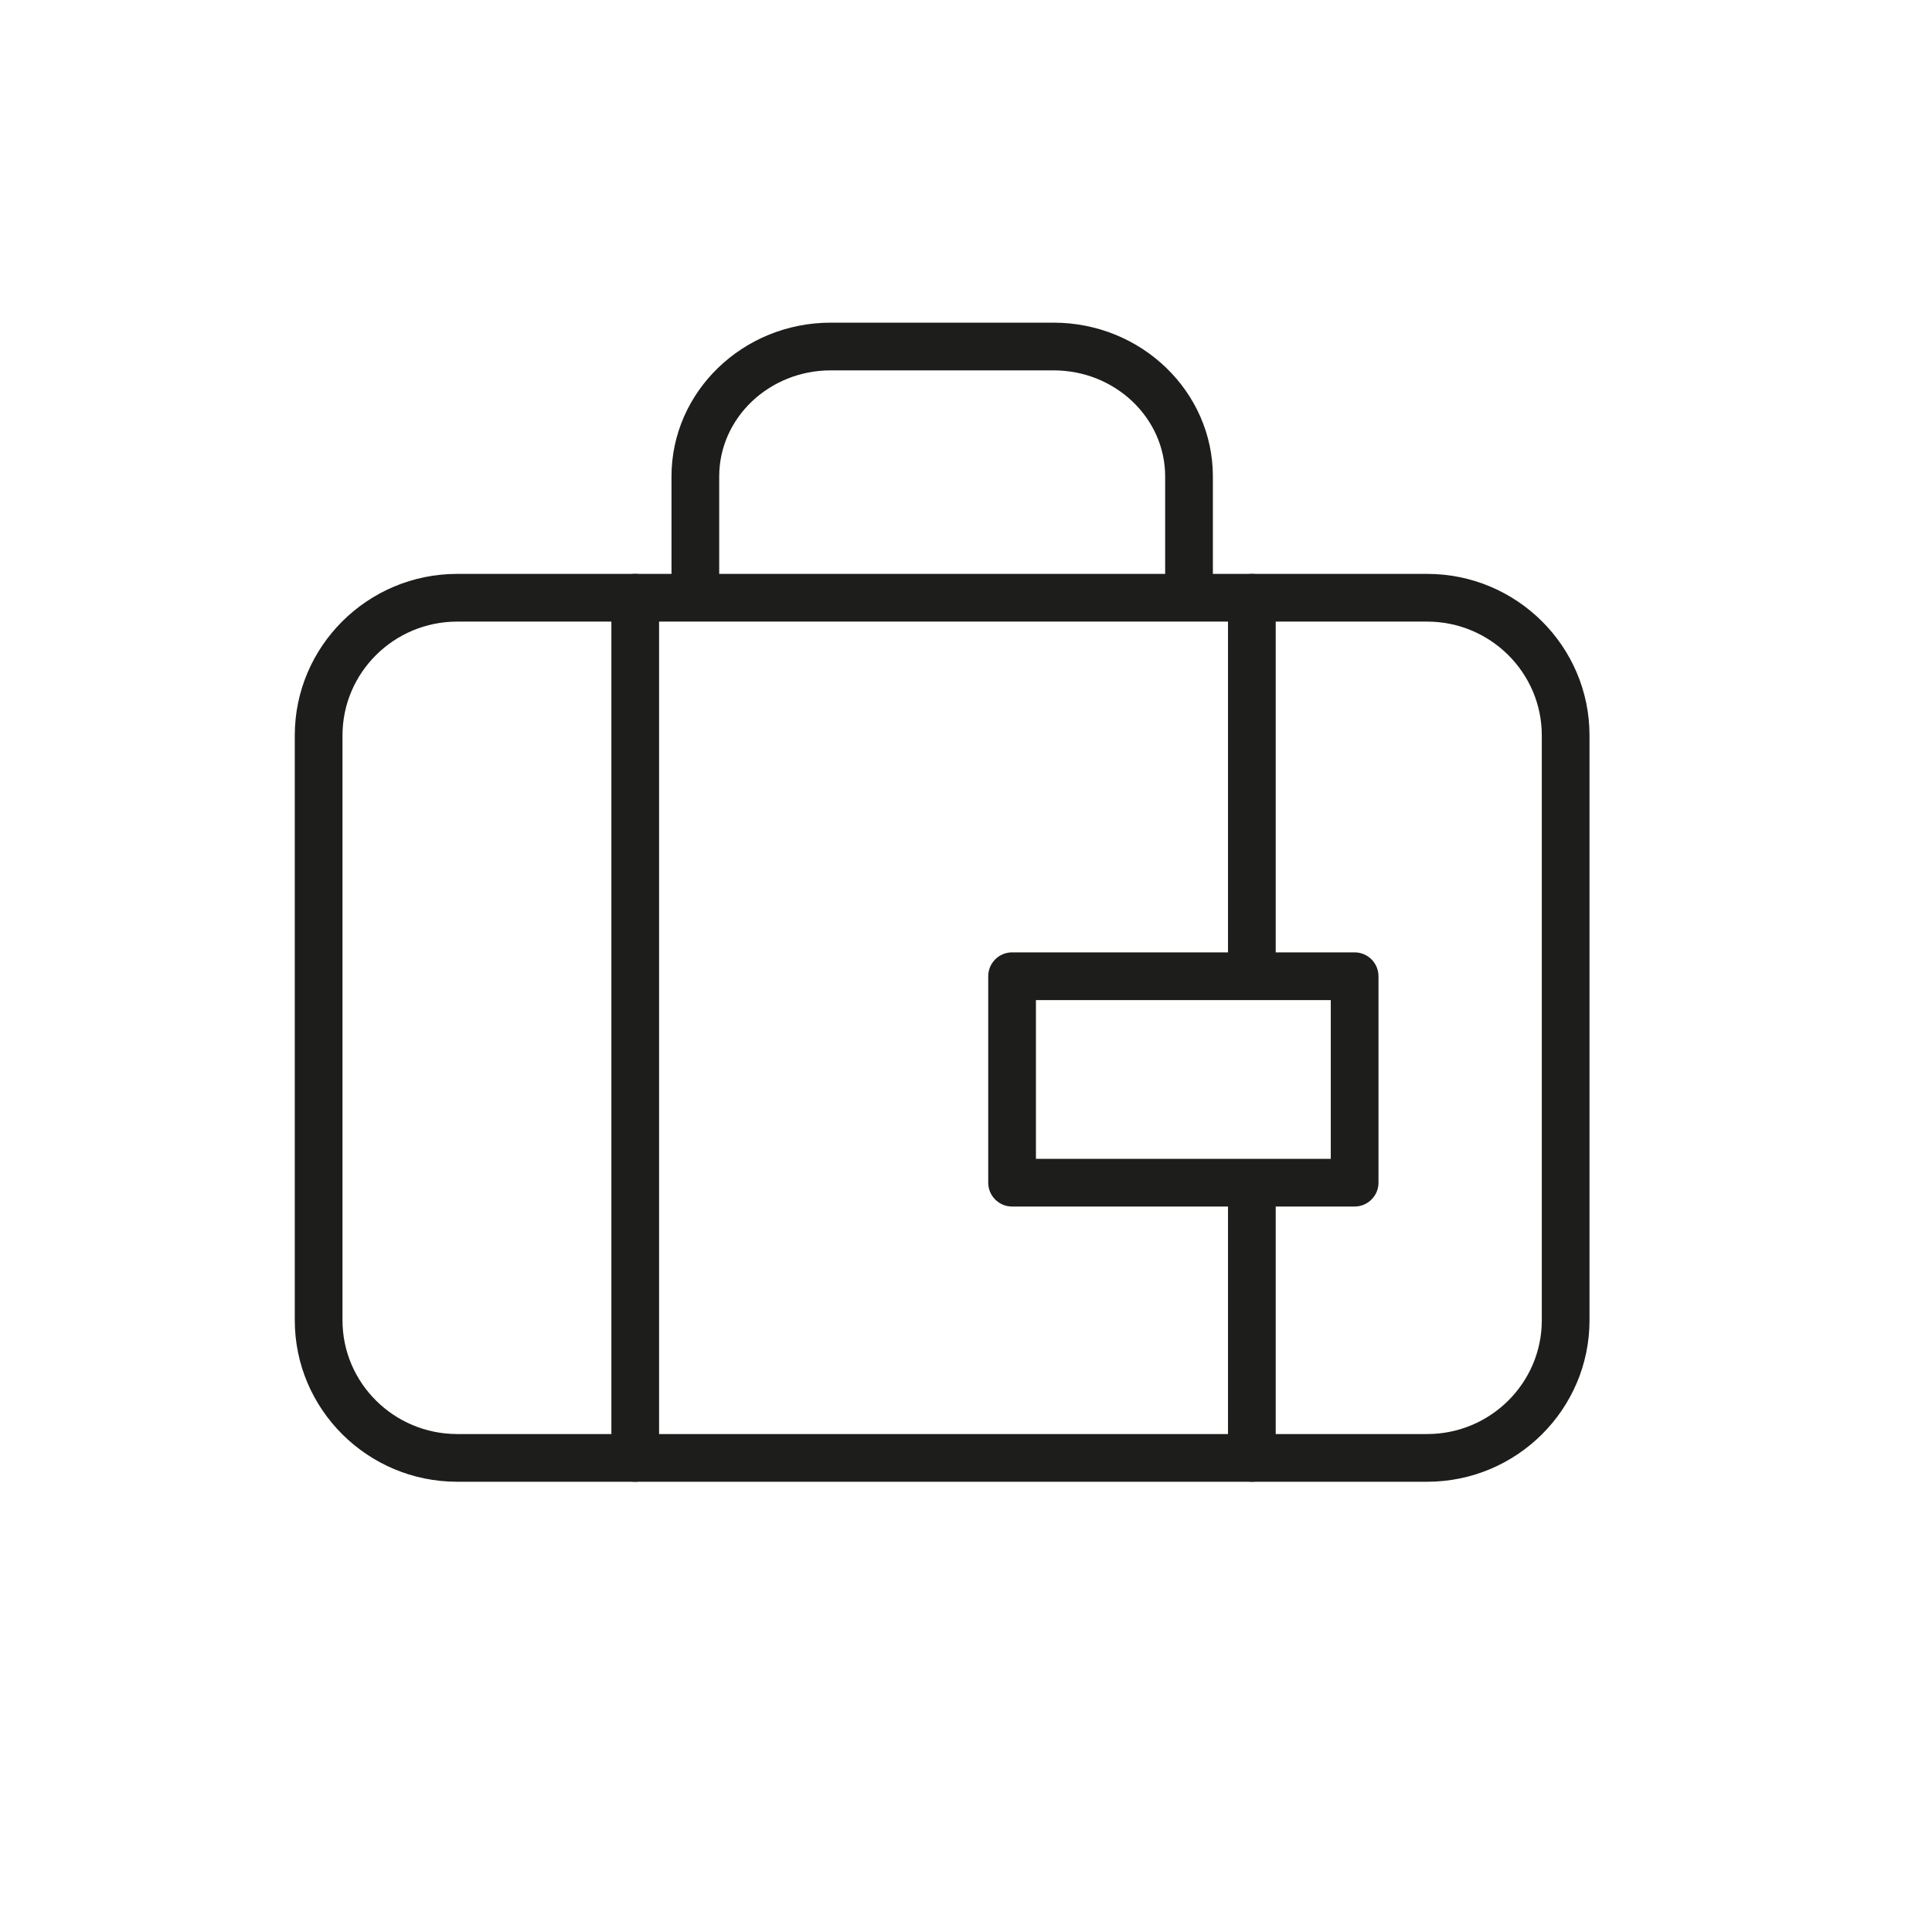
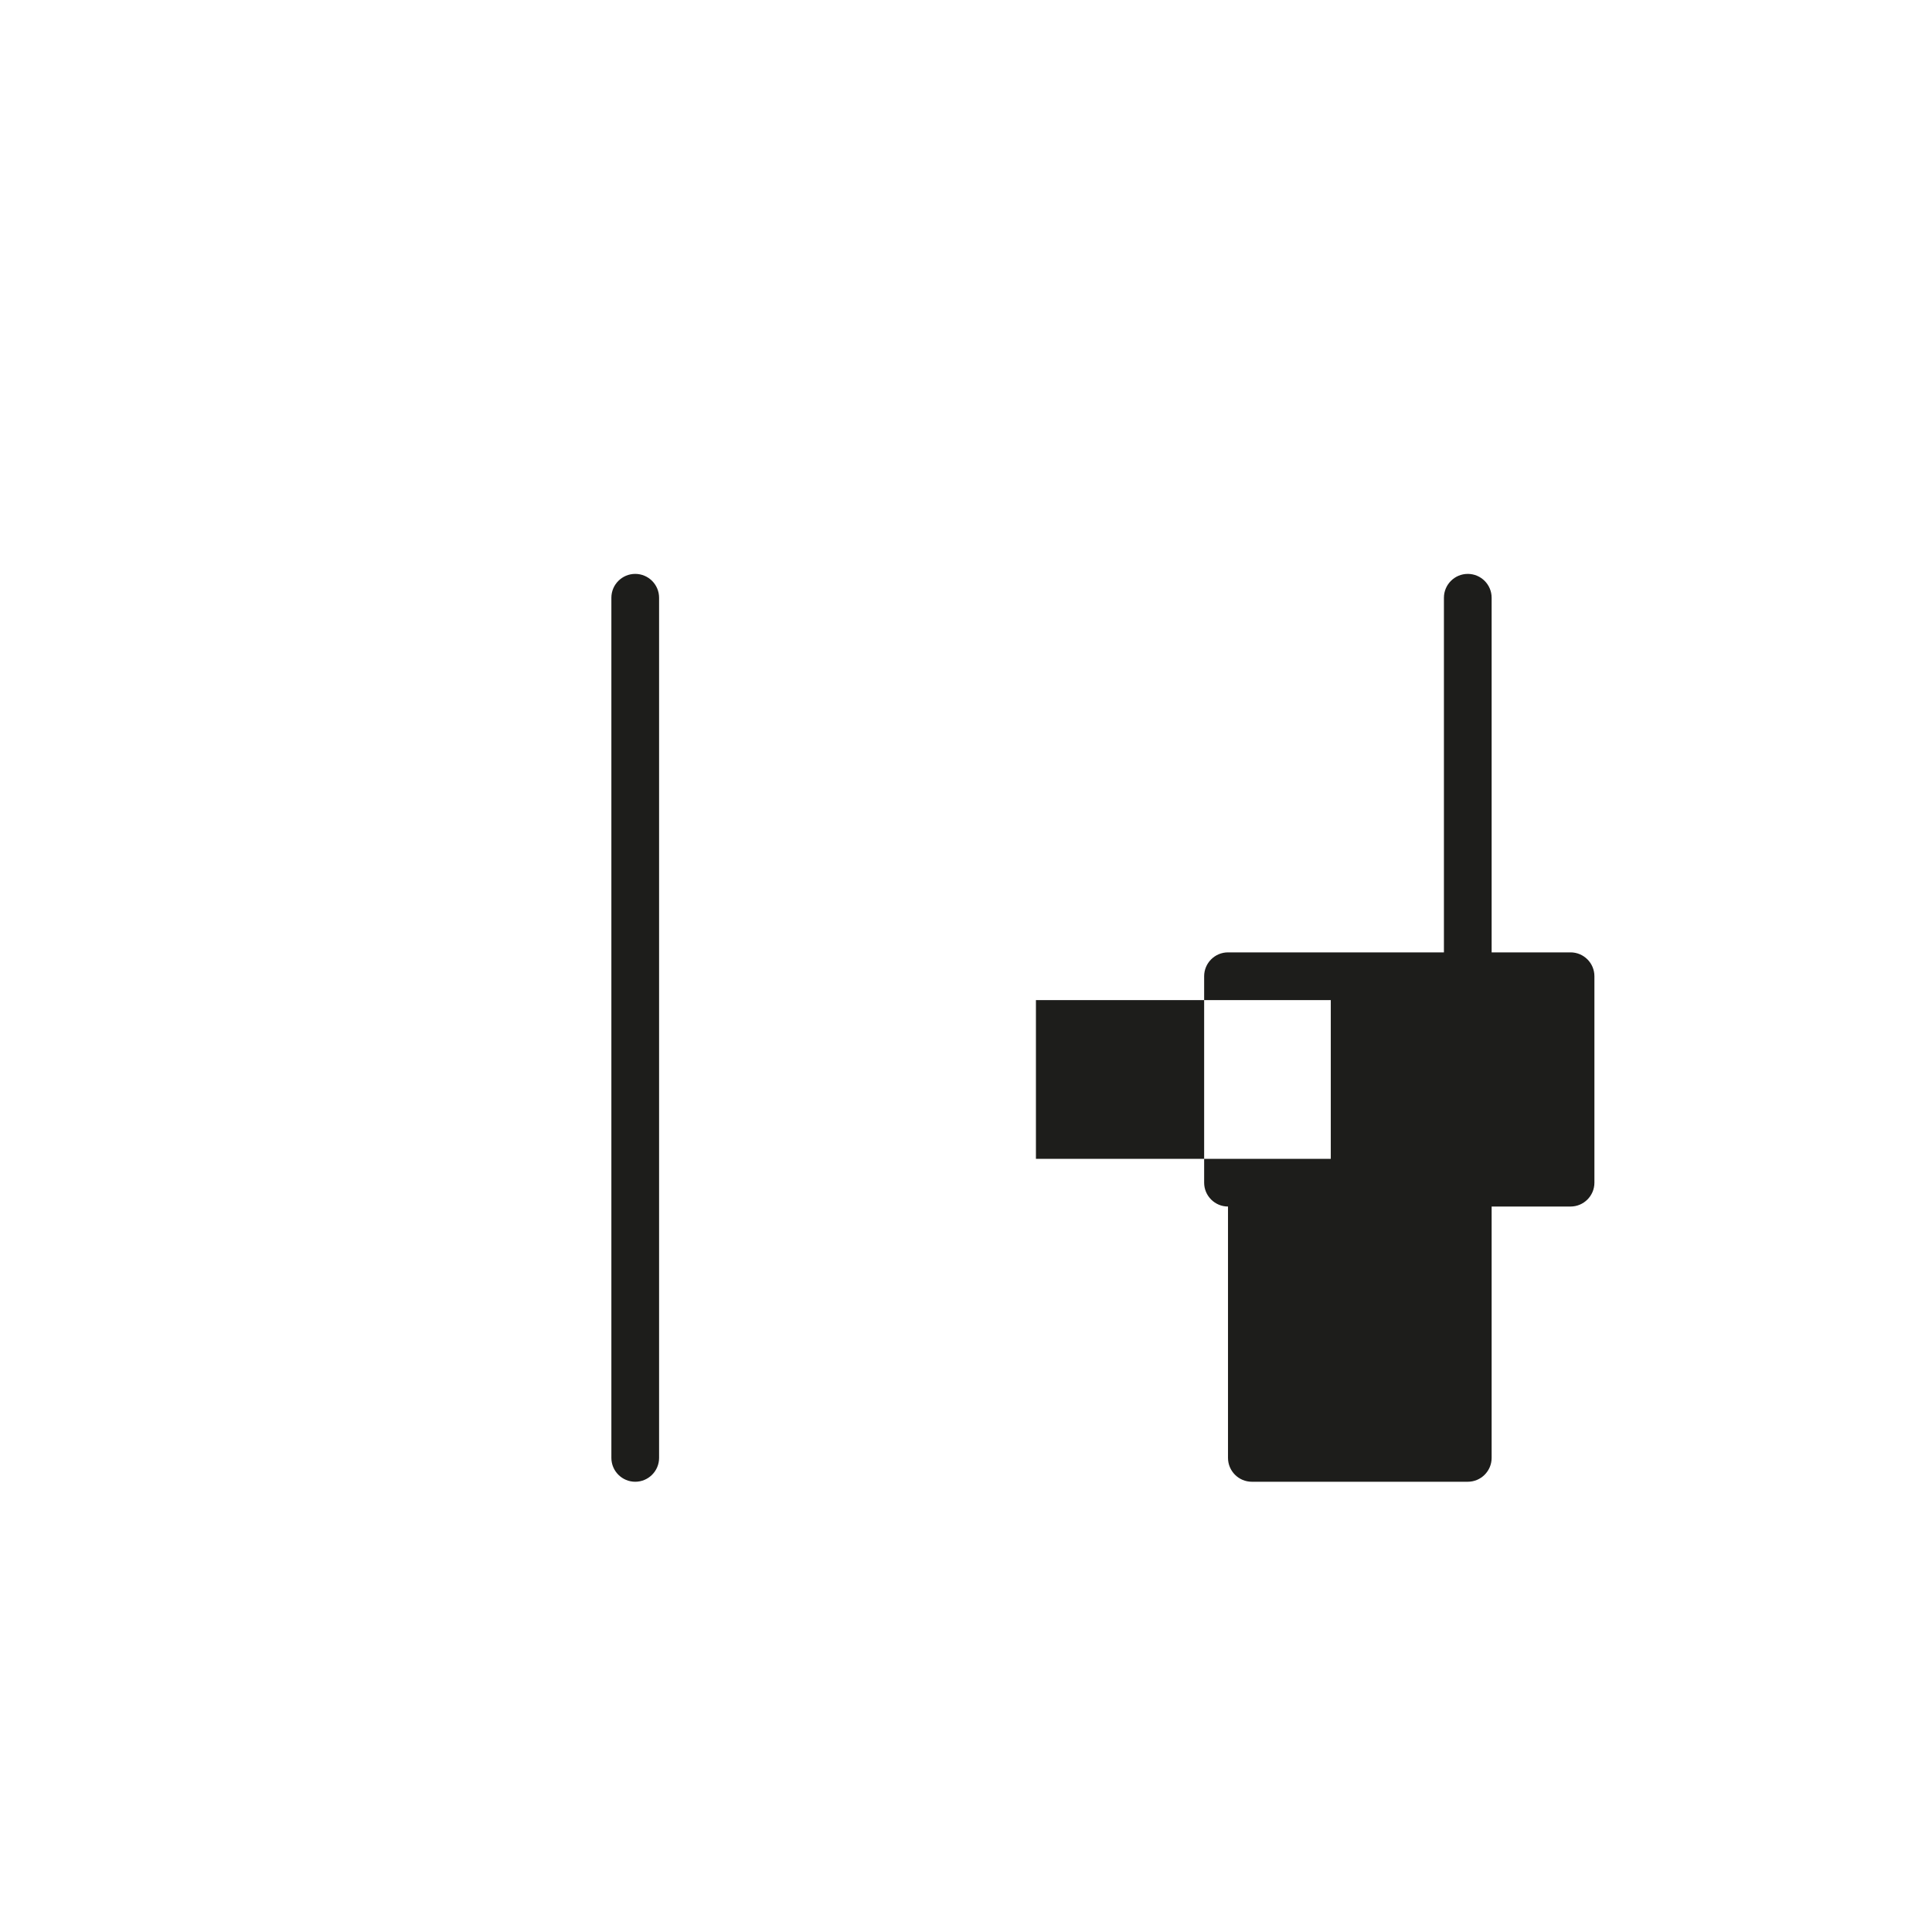
<svg xmlns="http://www.w3.org/2000/svg" id="Ebene_1" version="1.1" viewBox="0 0 283.46 283.46">
  <defs>
    <style>
      .st0 {
        fill: #1d1d1b;
      }
    </style>
  </defs>
-   <path class="st0" d="M209.39,217.4H67.08c-13.14,0-23.83-10.63-23.83-23.69v-85.81c0-13.07,10.69-23.7,23.83-23.7h142.31c13.14,0,23.82,10.63,23.82,23.7v85.81c0,13.06-10.69,23.69-23.82,23.69ZM67.08,91.2c-9.28,0-16.83,7.49-16.83,16.7v85.81c0,9.2,7.55,16.69,16.83,16.69h142.31c9.28,0,16.82-7.49,16.82-16.69v-85.81c0-9.21-7.55-16.7-16.82-16.7H67.08Z" />
-   <path class="st0" d="M174.45,88.38c-1.93,0-3.5-1.57-3.5-3.5v-14.98c0-8.58-7.34-15.56-16.37-15.56h-32.7c-9.02,0-16.36,6.98-16.36,15.56v14.98c0,1.93-1.57,3.5-3.5,3.5s-3.5-1.57-3.5-3.5v-14.98c0-12.44,10.48-22.56,23.36-22.56h32.7c12.88,0,23.37,10.12,23.37,22.56v14.98c0,1.93-1.57,3.5-3.5,3.5Z" />
-   <path class="st0" d="M183.67,217.4c-1.93,0-3.5-1.57-3.5-3.5v-36.88h-31.68c-1.93,0-3.5-1.57-3.5-3.5v-30.29c0-1.93,1.57-3.5,3.5-3.5h31.68v-52.03c0-1.93,1.57-3.5,3.5-3.5s3.5,1.57,3.5,3.5v52.03h11.58c1.93,0,3.5,1.57,3.5,3.5v30.29c0,1.93-1.57,3.5-3.5,3.5h-11.58v36.88c0,1.93-1.57,3.5-3.5,3.5ZM151.99,170.02h43.26v-23.29h-43.26v23.29ZM93.2,217.4c-1.93,0-3.5-1.57-3.5-3.5v-126.2c0-1.93,1.57-3.5,3.5-3.5s3.5,1.57,3.5,3.5v126.2c0,1.93-1.57,3.5-3.5,3.5Z" />
+   <path class="st0" d="M183.67,217.4c-1.93,0-3.5-1.57-3.5-3.5v-36.88c-1.93,0-3.5-1.57-3.5-3.5v-30.29c0-1.93,1.57-3.5,3.5-3.5h31.68v-52.03c0-1.93,1.57-3.5,3.5-3.5s3.5,1.57,3.5,3.5v52.03h11.58c1.93,0,3.5,1.57,3.5,3.5v30.29c0,1.93-1.57,3.5-3.5,3.5h-11.58v36.88c0,1.93-1.57,3.5-3.5,3.5ZM151.99,170.02h43.26v-23.29h-43.26v23.29ZM93.2,217.4c-1.93,0-3.5-1.57-3.5-3.5v-126.2c0-1.93,1.57-3.5,3.5-3.5s3.5,1.57,3.5,3.5v126.2c0,1.93-1.57,3.5-3.5,3.5Z" />
</svg>